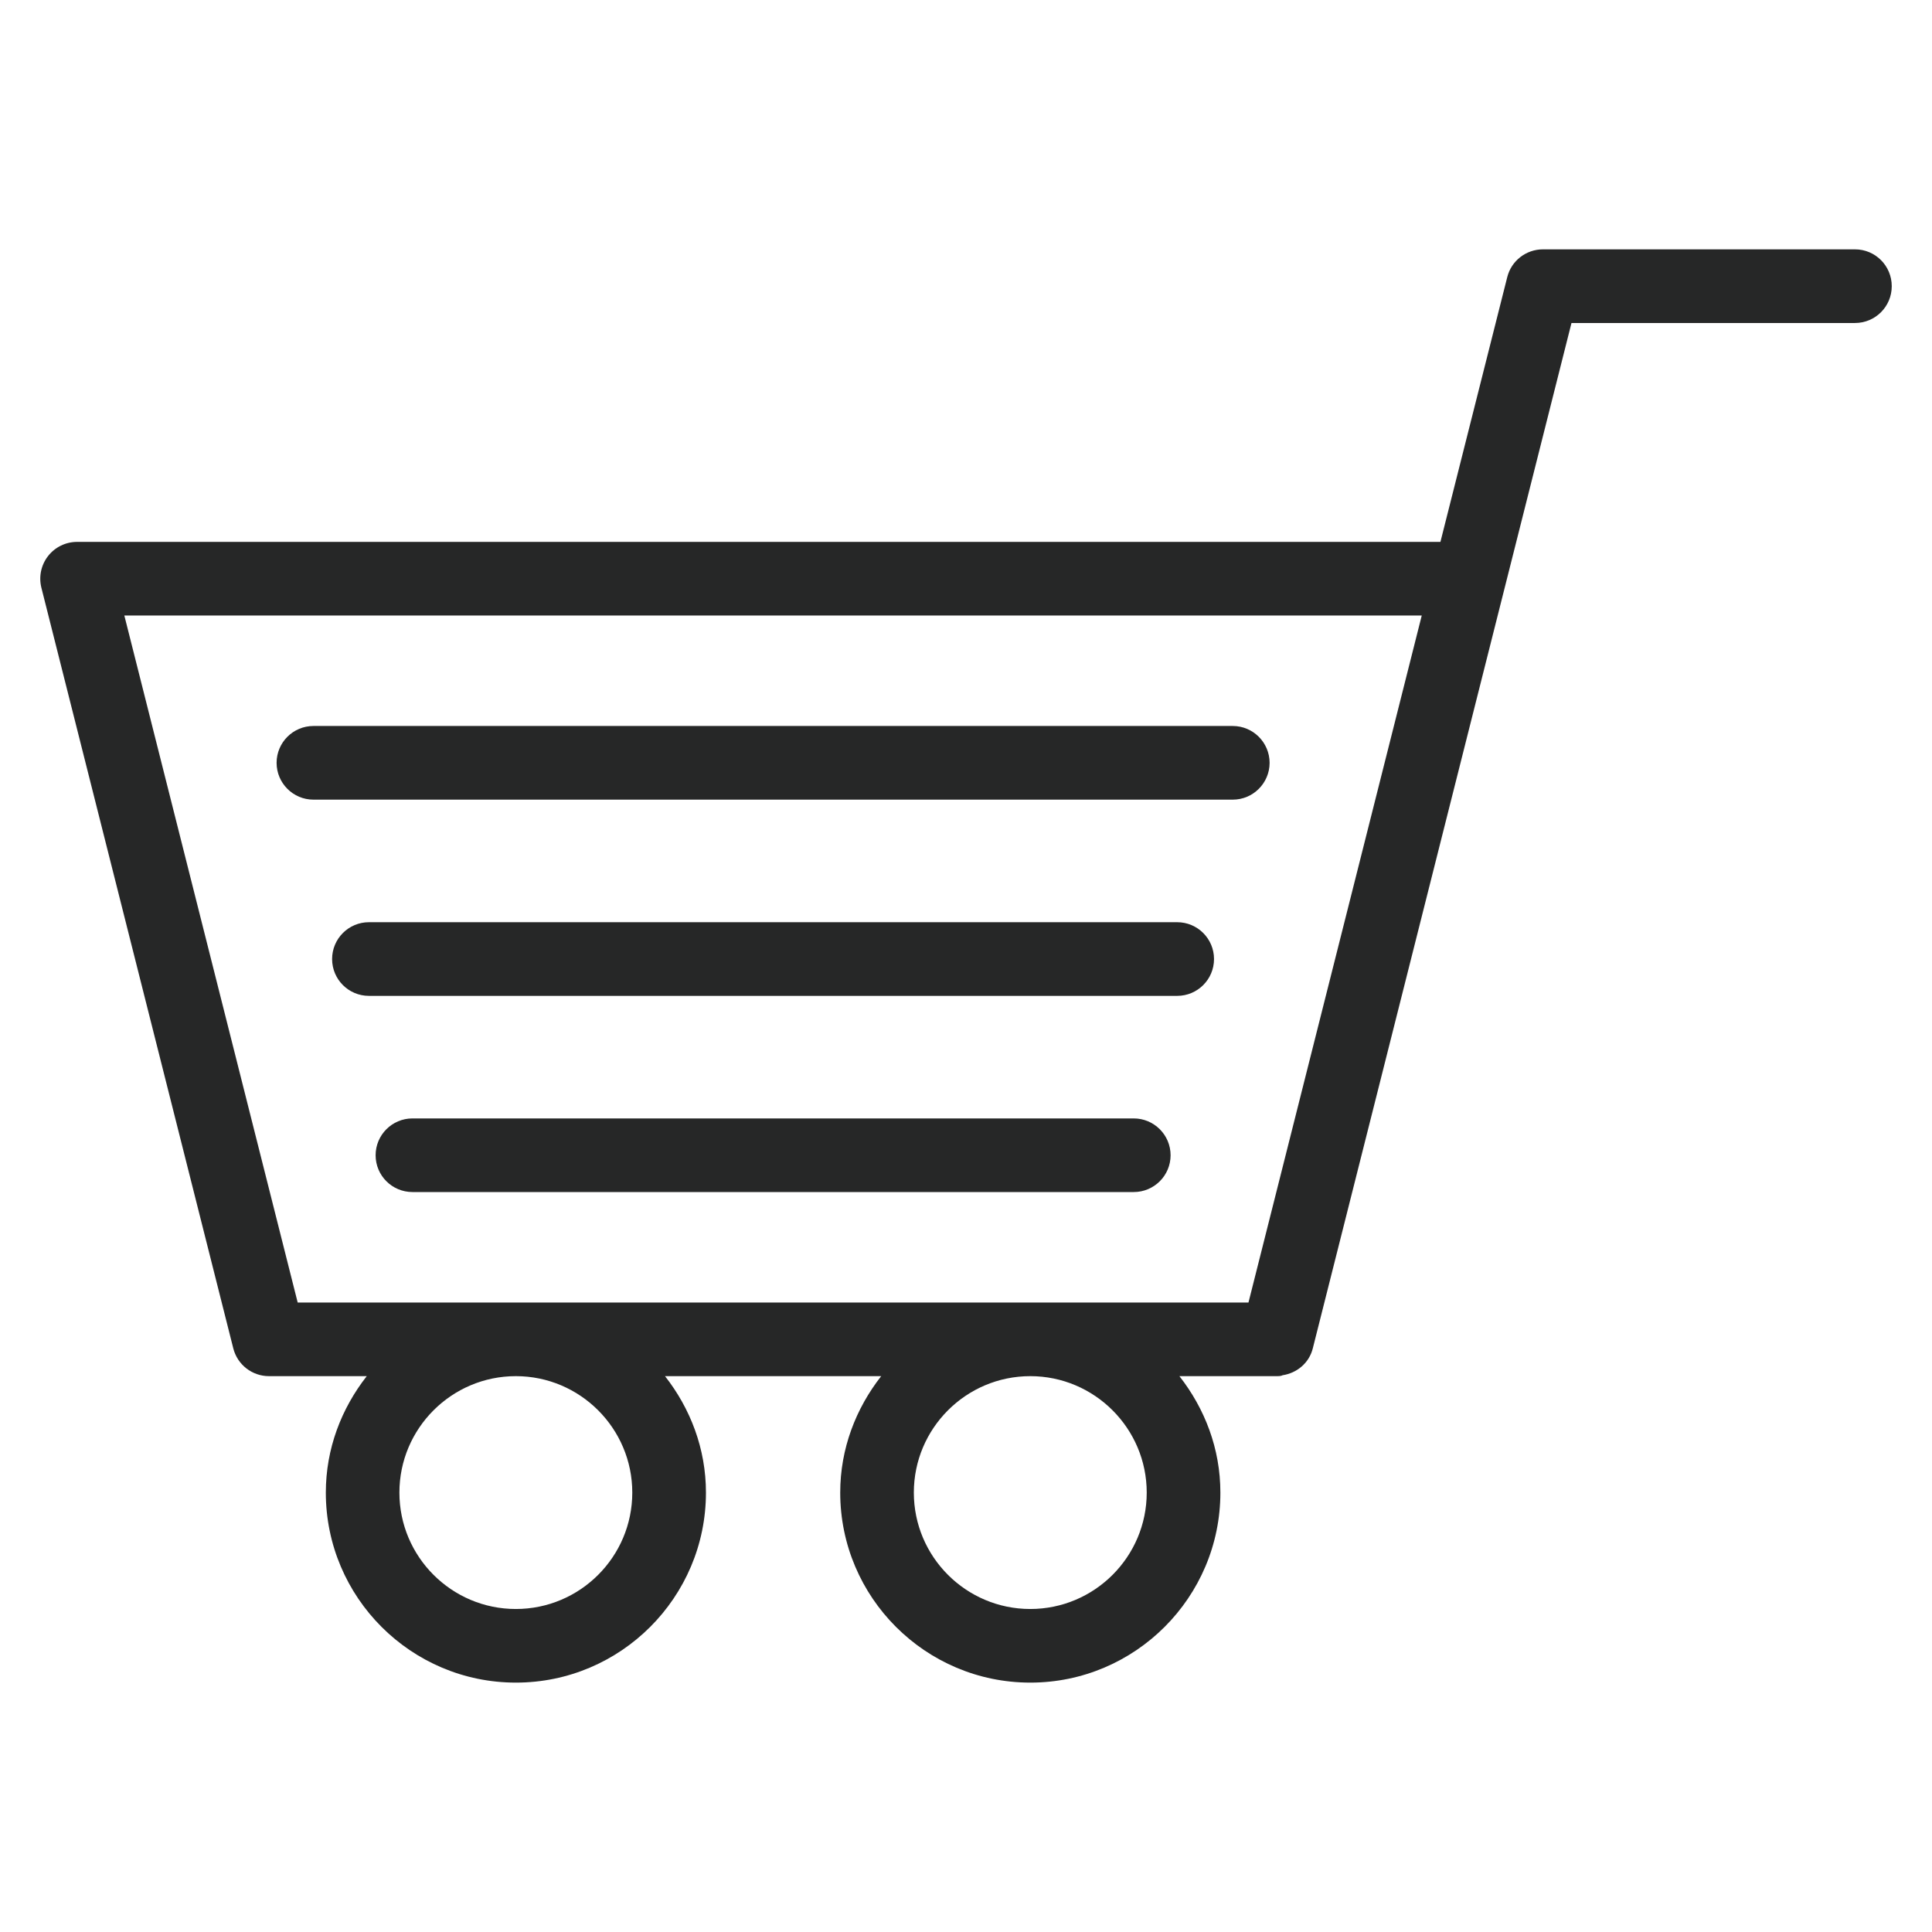
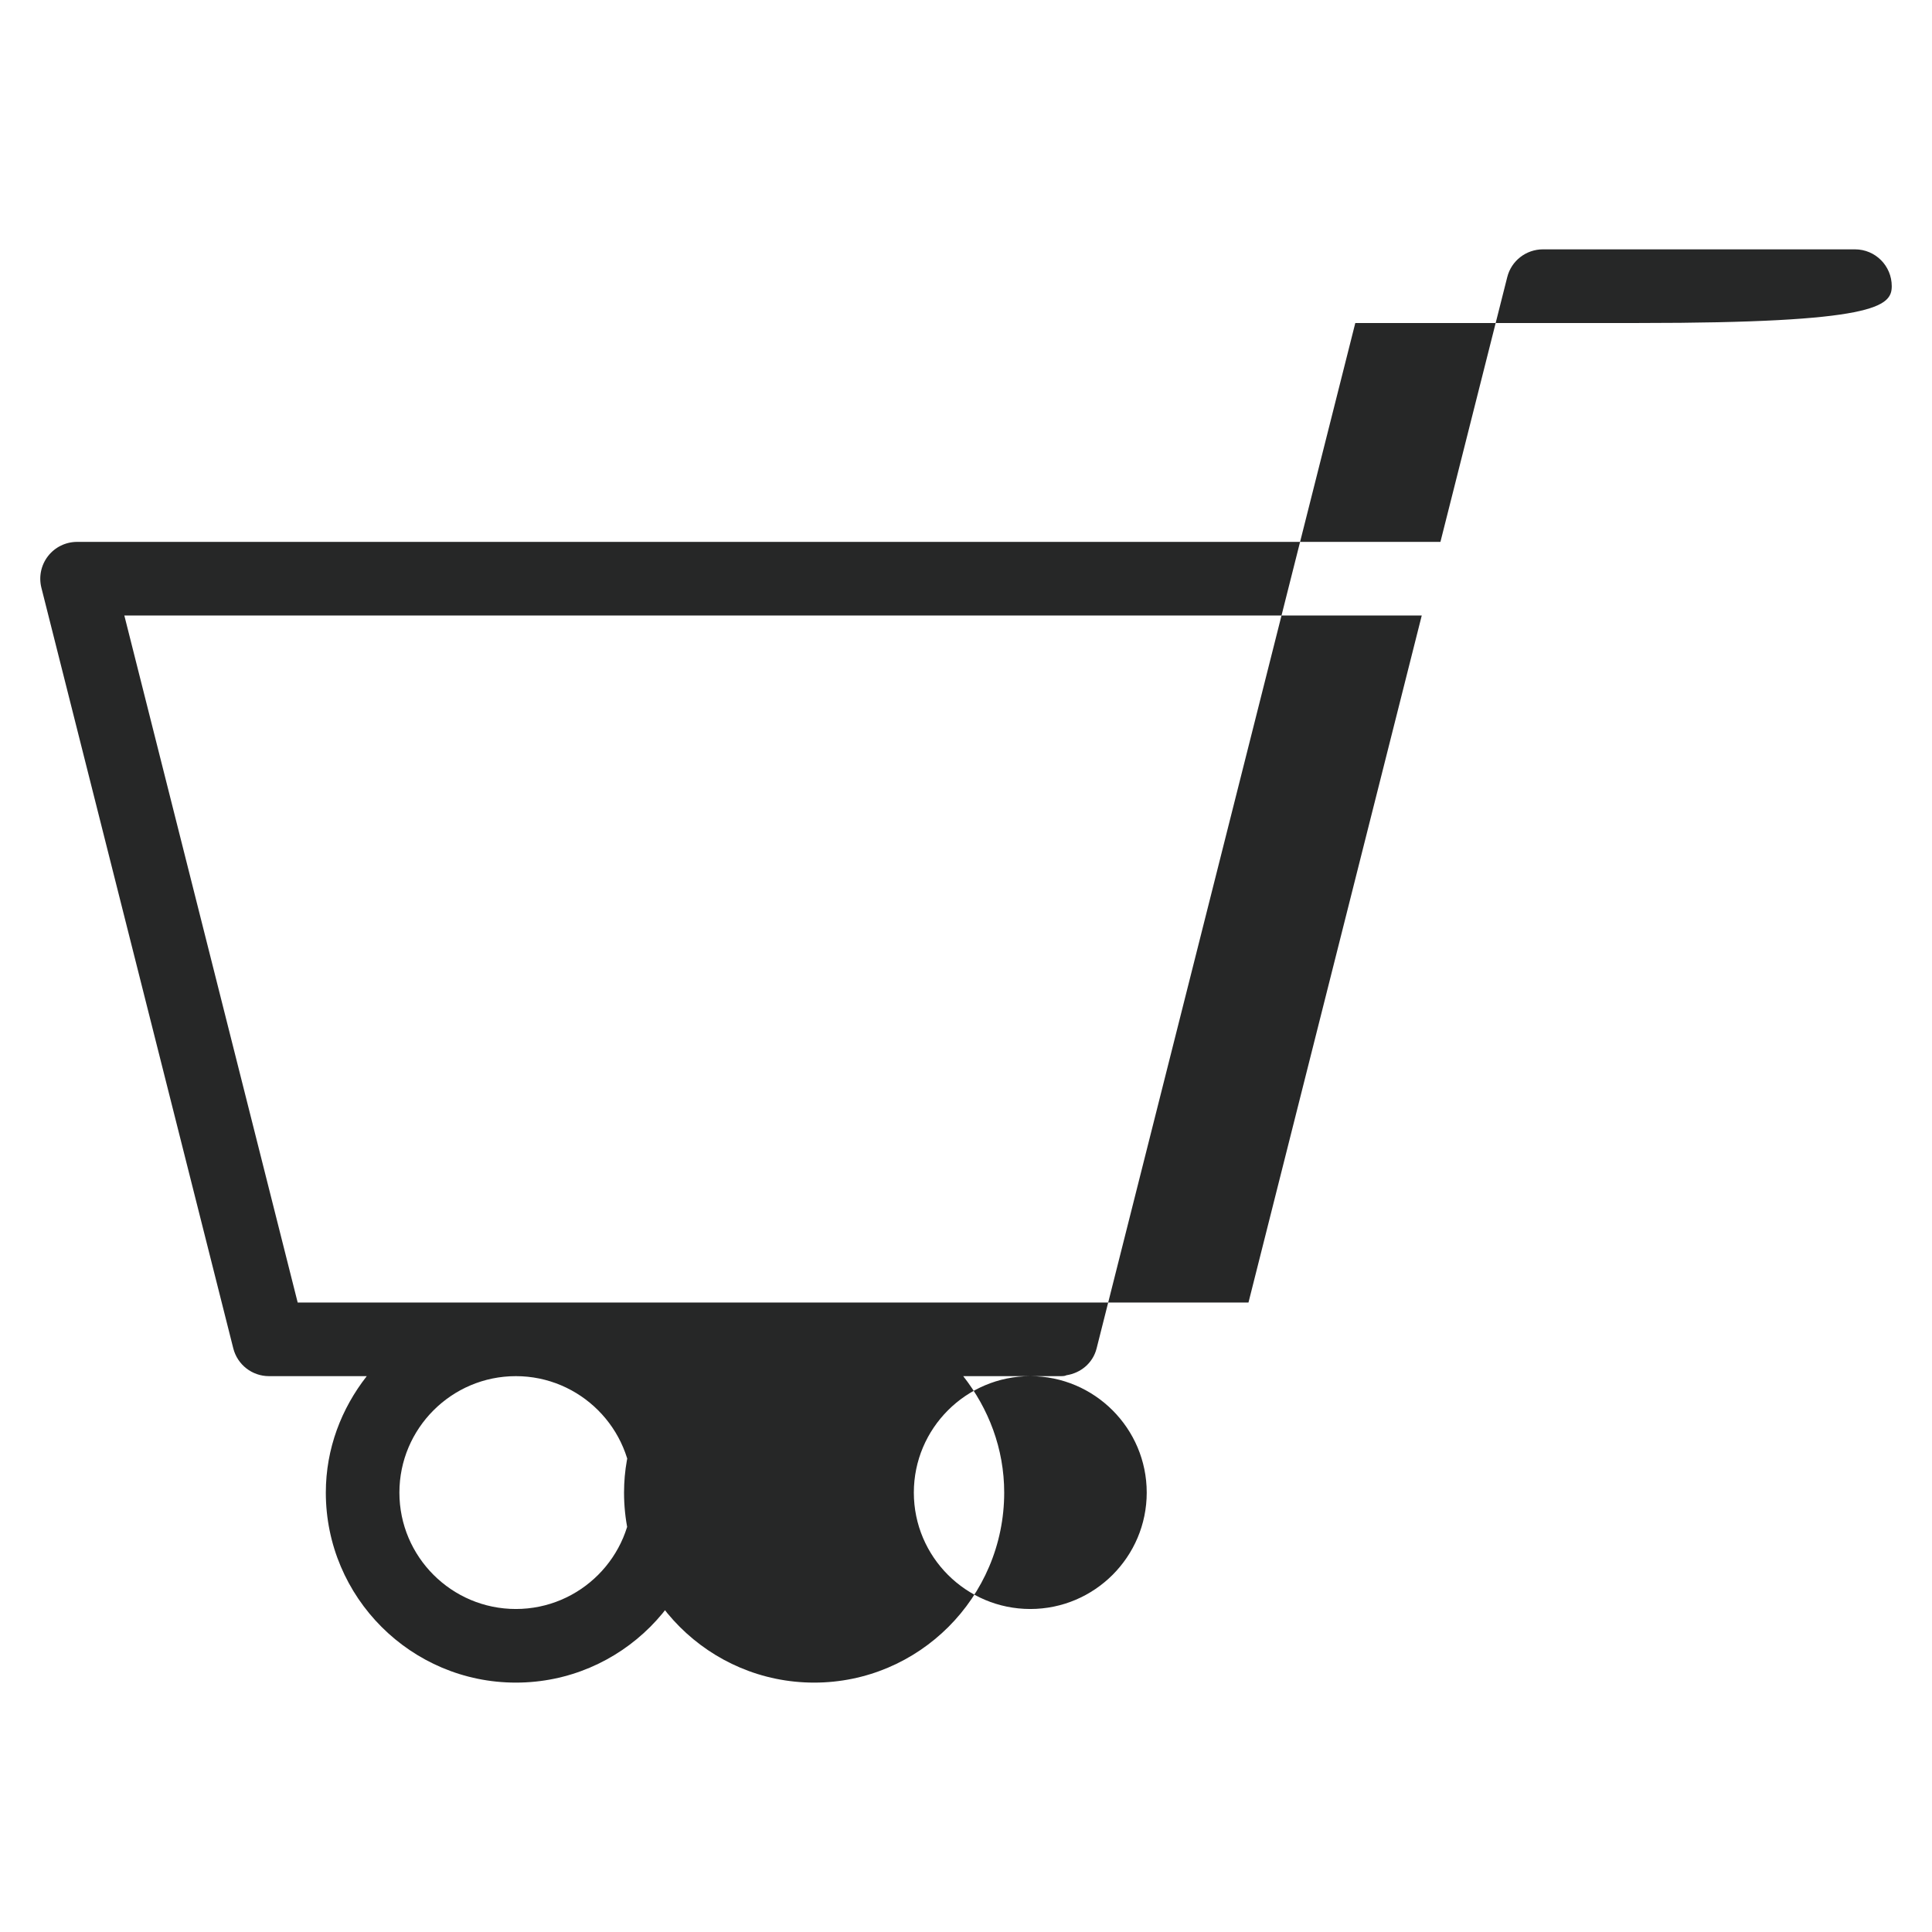
<svg xmlns="http://www.w3.org/2000/svg" version="1.1" id="圖層_1" x="0px" y="0px" width="48px" height="48px" viewBox="0 0 48 48" enable-background="new 0 0 48 48" xml:space="preserve">
  <g>
-     <path fill="#262727" d="M46.087,6.195h-7.753c-0.42,0-0.786,0.285-0.887,0.691l-1.66,6.577H1.915c-0.282,0-0.548,0.13-0.721,0.352   c-0.174,0.223-0.234,0.513-0.166,0.786L5.796,33.5c0.103,0.406,0.468,0.69,0.887,0.69h2.429c-0.628,0.802-1.017,1.798-1.017,2.893   c0,2.603,2.118,4.721,4.722,4.721c2.604,0,4.722-2.118,4.722-4.721c0-1.095-0.389-2.091-1.017-2.893h5.371   c-0.628,0.802-1.018,1.798-1.018,2.893c0,2.603,2.119,4.721,4.723,4.721c2.603,0,4.722-2.118,4.722-4.721   c0-1.095-0.39-2.091-1.018-2.893h2.428h0.001l0,0c0,0,0.001,0,0.002,0c0.071,0,0.109-0.009,0.131-0.022   c0.353-0.054,0.659-0.299,0.752-0.668l6.427-25.475h7.042C46.592,8.025,47,7.616,47,7.11S46.592,6.195,46.087,6.195z    M15.709,37.083c0,1.595-1.297,2.892-2.893,2.892c-1.595,0-2.893-1.297-2.893-2.892s1.298-2.893,2.893-2.893   C14.412,34.19,15.709,35.489,15.709,37.083z M28.49,37.083c0,1.595-1.298,2.892-2.893,2.892c-1.596,0-2.893-1.297-2.893-2.892   s1.297-2.893,2.893-2.893C27.192,34.19,28.49,35.489,28.49,37.083z M31.018,32.361H7.396L3.089,15.292h32.234L31.018,32.361z" />
-     <path fill="#262727" d="M30.627,18.037H7.787c-0.505,0-0.915,0.41-0.915,0.915c0,0.505,0.41,0.915,0.915,0.915h22.84   c0.505,0,0.916-0.41,0.916-0.915C31.542,18.446,31.132,18.037,30.627,18.037z" />
-     <path fill="#262727" d="M28.167,27.787H10.247c-0.505,0-0.915,0.41-0.915,0.915s0.41,0.914,0.915,0.914h17.921   c0.504,0,0.915-0.409,0.915-0.914S28.672,27.787,28.167,27.787z" />
-     <path fill="#262727" d="M29.247,22.912H9.166c-0.505,0-0.915,0.41-0.915,0.915c0,0.505,0.409,0.915,0.915,0.915h20.081   c0.505,0,0.915-0.409,0.915-0.915C30.162,23.322,29.752,22.912,29.247,22.912z" />
+     <path fill="#262727" d="M46.087,6.195h-7.753c-0.42,0-0.786,0.285-0.887,0.691l-1.66,6.577H1.915c-0.282,0-0.548,0.13-0.721,0.352   c-0.174,0.223-0.234,0.513-0.166,0.786L5.796,33.5c0.103,0.406,0.468,0.69,0.887,0.69h2.429c-0.628,0.802-1.017,1.798-1.017,2.893   c0,2.603,2.118,4.721,4.722,4.721c2.604,0,4.722-2.118,4.722-4.721c0-1.095-0.389-2.091-1.017-2.893c-0.628,0.802-1.018,1.798-1.018,2.893c0,2.603,2.119,4.721,4.723,4.721c2.603,0,4.722-2.118,4.722-4.721   c0-1.095-0.39-2.091-1.018-2.893h2.428h0.001l0,0c0,0,0.001,0,0.002,0c0.071,0,0.109-0.009,0.131-0.022   c0.353-0.054,0.659-0.299,0.752-0.668l6.427-25.475h7.042C46.592,8.025,47,7.616,47,7.11S46.592,6.195,46.087,6.195z    M15.709,37.083c0,1.595-1.297,2.892-2.893,2.892c-1.595,0-2.893-1.297-2.893-2.892s1.298-2.893,2.893-2.893   C14.412,34.19,15.709,35.489,15.709,37.083z M28.49,37.083c0,1.595-1.298,2.892-2.893,2.892c-1.596,0-2.893-1.297-2.893-2.892   s1.297-2.893,2.893-2.893C27.192,34.19,28.49,35.489,28.49,37.083z M31.018,32.361H7.396L3.089,15.292h32.234L31.018,32.361z" />
  </g>
</svg>